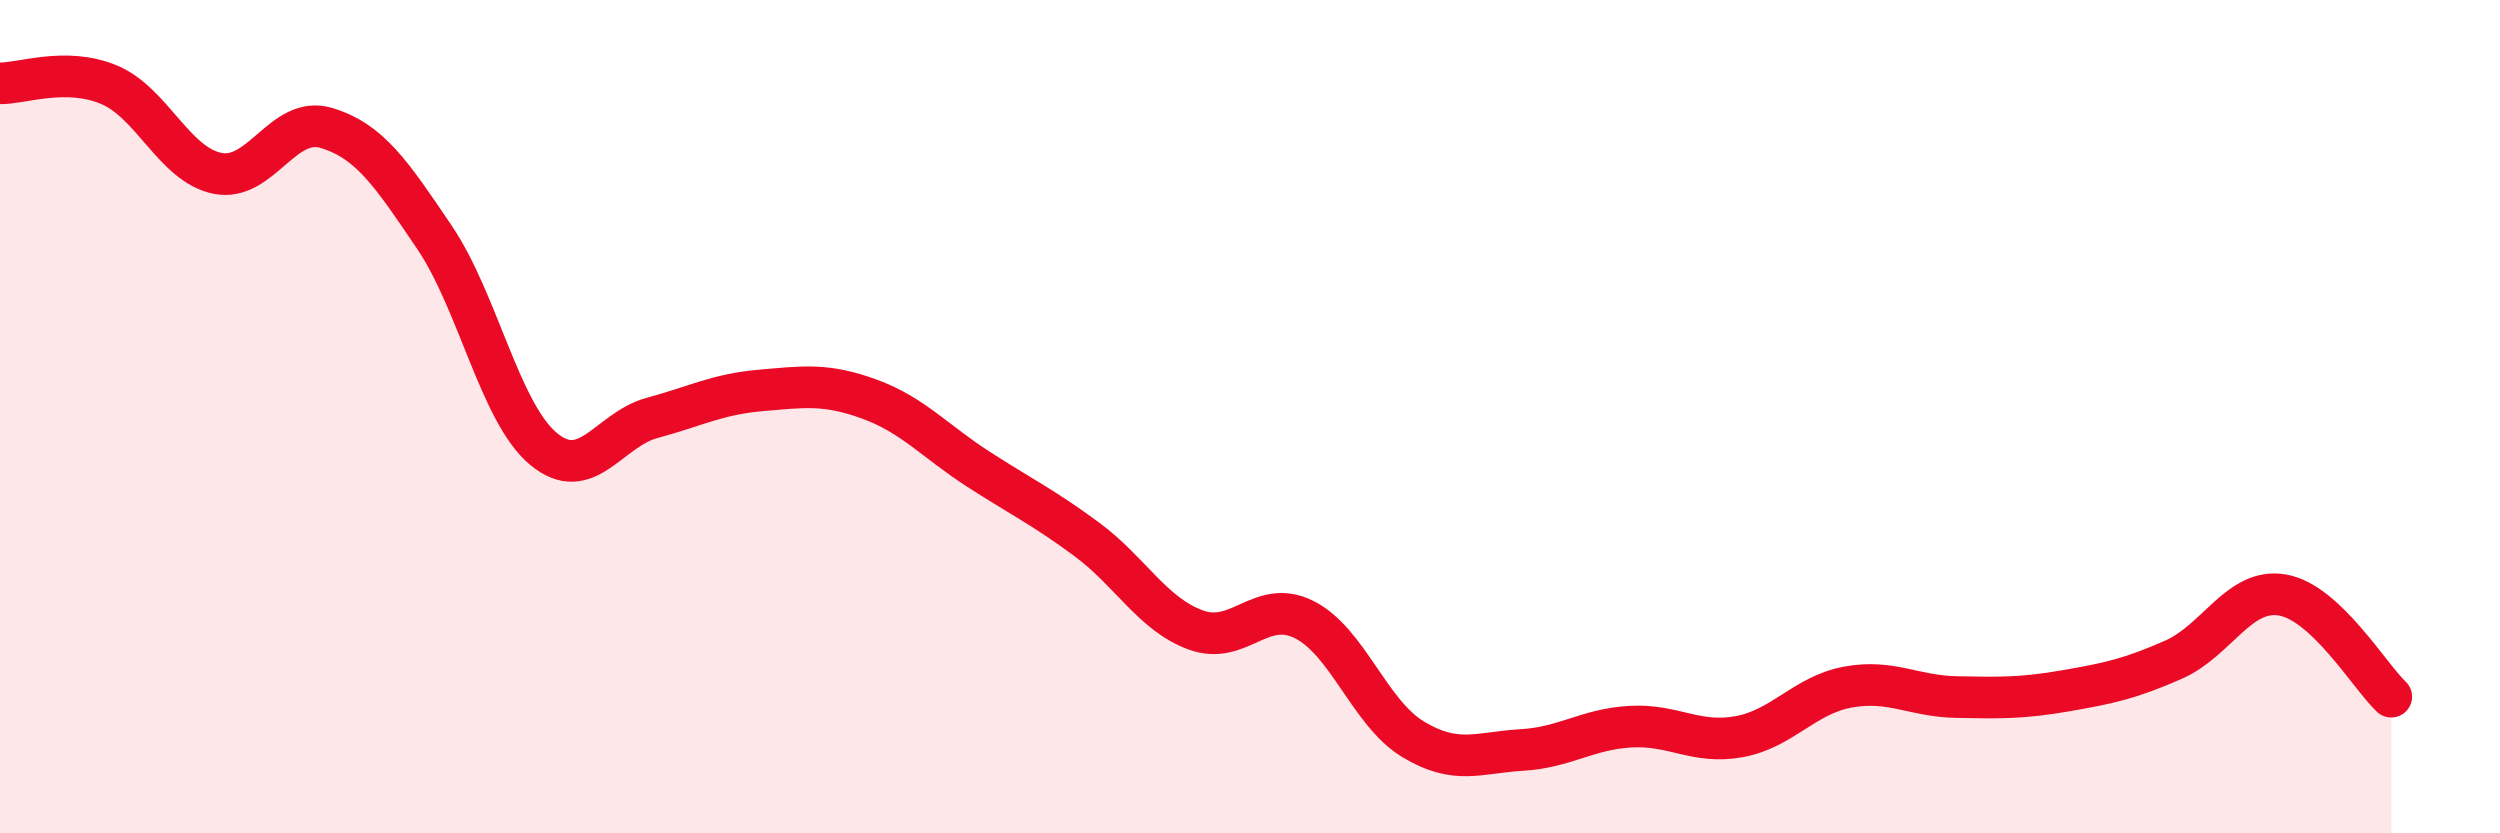
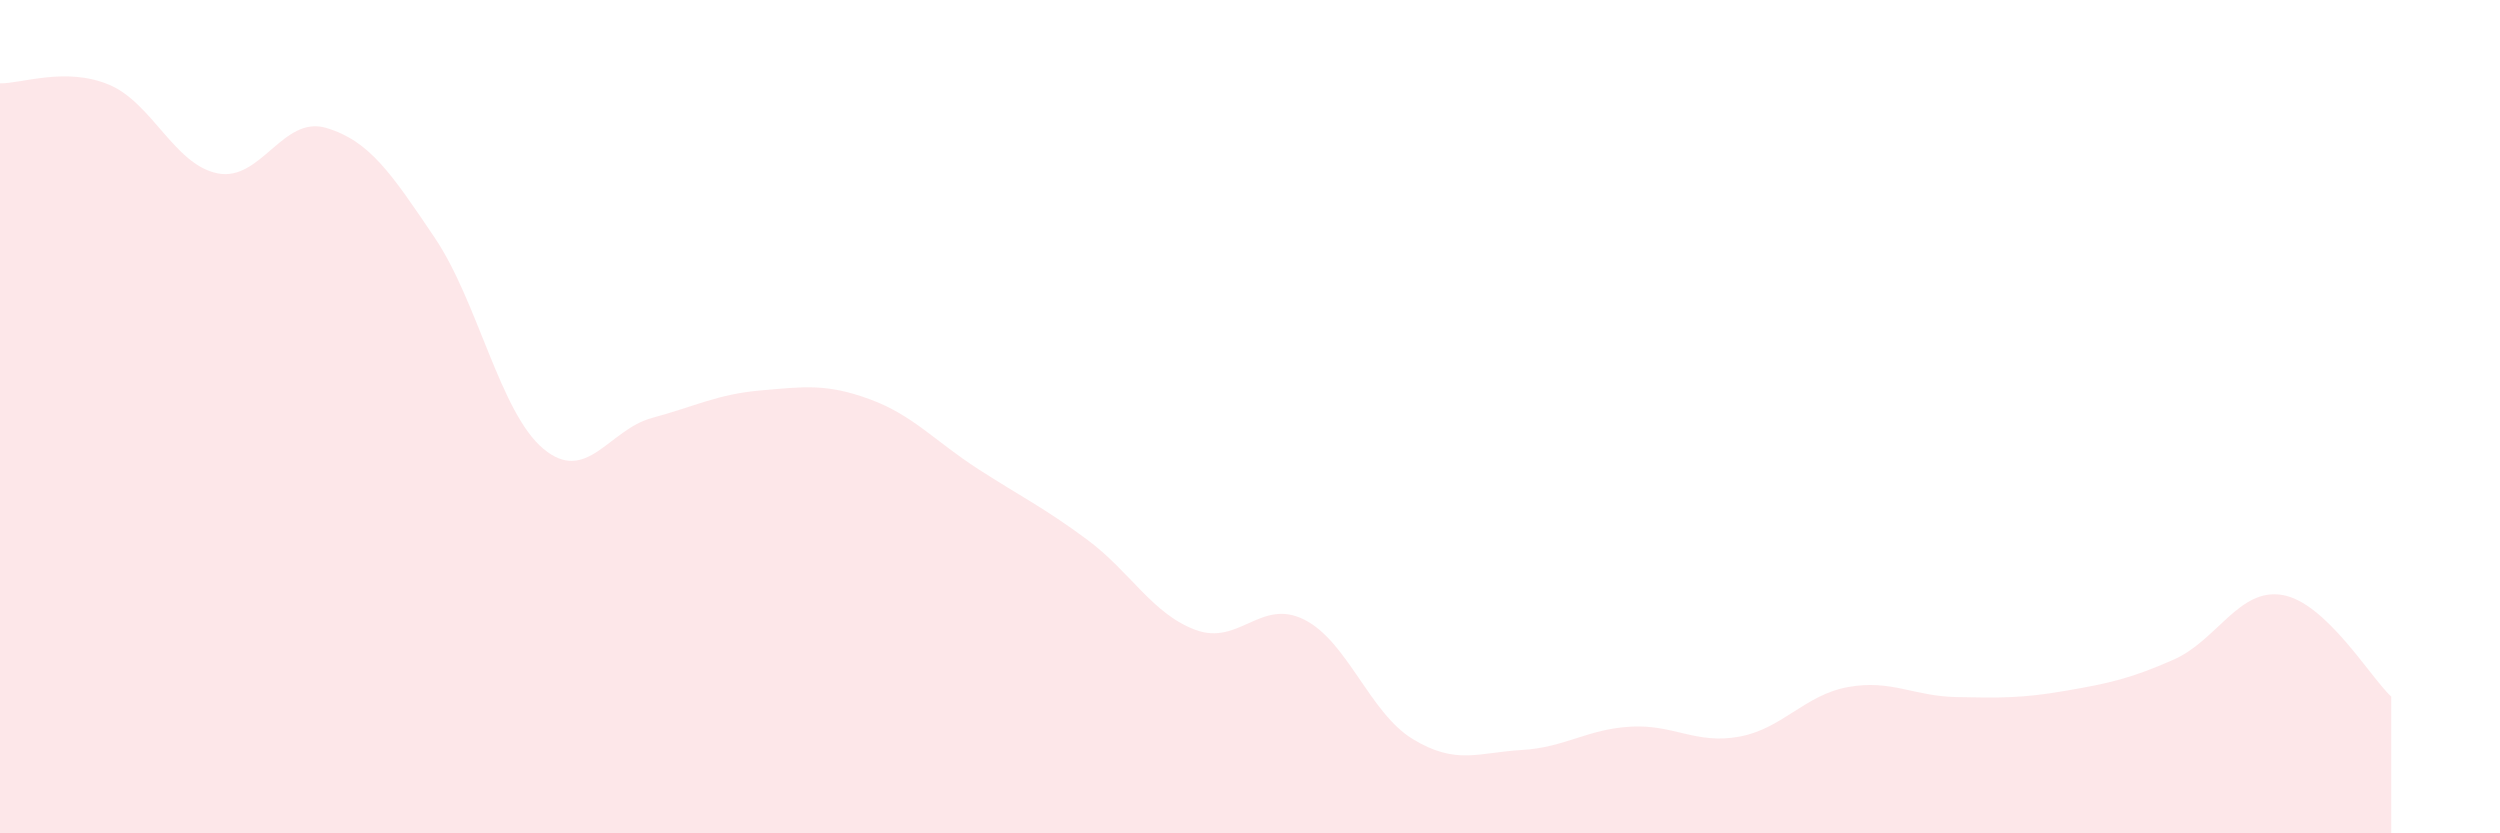
<svg xmlns="http://www.w3.org/2000/svg" width="60" height="20" viewBox="0 0 60 20">
  <path d="M 0,2 C 0.52,2.01 1.57,1.6 2.61,2.03 C 3.65,2.46 4.18,3.95 5.22,4.16 C 6.26,4.37 6.79,2.76 7.83,3.07 C 8.87,3.38 9.39,4.16 10.43,5.7 C 11.47,7.24 12,9.9 13.04,10.77 C 14.08,11.64 14.61,10.31 15.65,10.03 C 16.69,9.75 17.22,9.46 18.26,9.37 C 19.3,9.28 19.83,9.2 20.87,9.58 C 21.91,9.96 22.44,10.59 23.48,11.26 C 24.52,11.93 25.05,12.18 26.09,12.95 C 27.13,13.72 27.66,14.74 28.7,15.12 C 29.74,15.5 30.26,14.35 31.3,14.87 C 32.34,15.39 32.87,17.11 33.91,17.74 C 34.95,18.37 35.48,18.06 36.52,18 C 37.56,17.94 38.09,17.5 39.13,17.44 C 40.17,17.38 40.7,17.87 41.74,17.68 C 42.78,17.49 43.31,16.68 44.35,16.49 C 45.39,16.3 45.92,16.71 46.96,16.73 C 48,16.75 48.53,16.76 49.57,16.58 C 50.61,16.4 51.13,16.29 52.17,15.83 C 53.21,15.37 53.74,14.1 54.78,14.28 C 55.82,14.46 56.87,16.23 57.39,16.72L57.39 20L0 20Z" fill="#EB0A25" opacity="0.1" stroke-linecap="round" stroke-linejoin="round" />
-   <path d="M 0,2 C 0.52,2.01 1.57,1.6 2.61,2.03 C 3.65,2.46 4.18,3.95 5.22,4.16 C 6.26,4.37 6.79,2.76 7.83,3.07 C 8.87,3.38 9.39,4.16 10.43,5.7 C 11.47,7.24 12,9.9 13.04,10.77 C 14.08,11.64 14.61,10.31 15.65,10.03 C 16.69,9.75 17.22,9.46 18.26,9.37 C 19.3,9.28 19.83,9.2 20.87,9.58 C 21.91,9.96 22.44,10.59 23.48,11.26 C 24.52,11.93 25.05,12.18 26.09,12.95 C 27.13,13.72 27.66,14.74 28.7,15.12 C 29.74,15.5 30.26,14.35 31.3,14.87 C 32.34,15.39 32.87,17.11 33.91,17.74 C 34.95,18.37 35.48,18.06 36.52,18 C 37.56,17.94 38.09,17.5 39.13,17.44 C 40.17,17.38 40.7,17.87 41.74,17.68 C 42.78,17.49 43.31,16.68 44.35,16.49 C 45.39,16.3 45.92,16.71 46.96,16.73 C 48,16.75 48.53,16.76 49.57,16.58 C 50.61,16.4 51.13,16.29 52.17,15.83 C 53.21,15.37 53.74,14.1 54.78,14.28 C 55.82,14.46 56.87,16.23 57.39,16.72" stroke="#EB0A25" stroke-width="1" fill="none" stroke-linecap="round" stroke-linejoin="round" />
</svg>